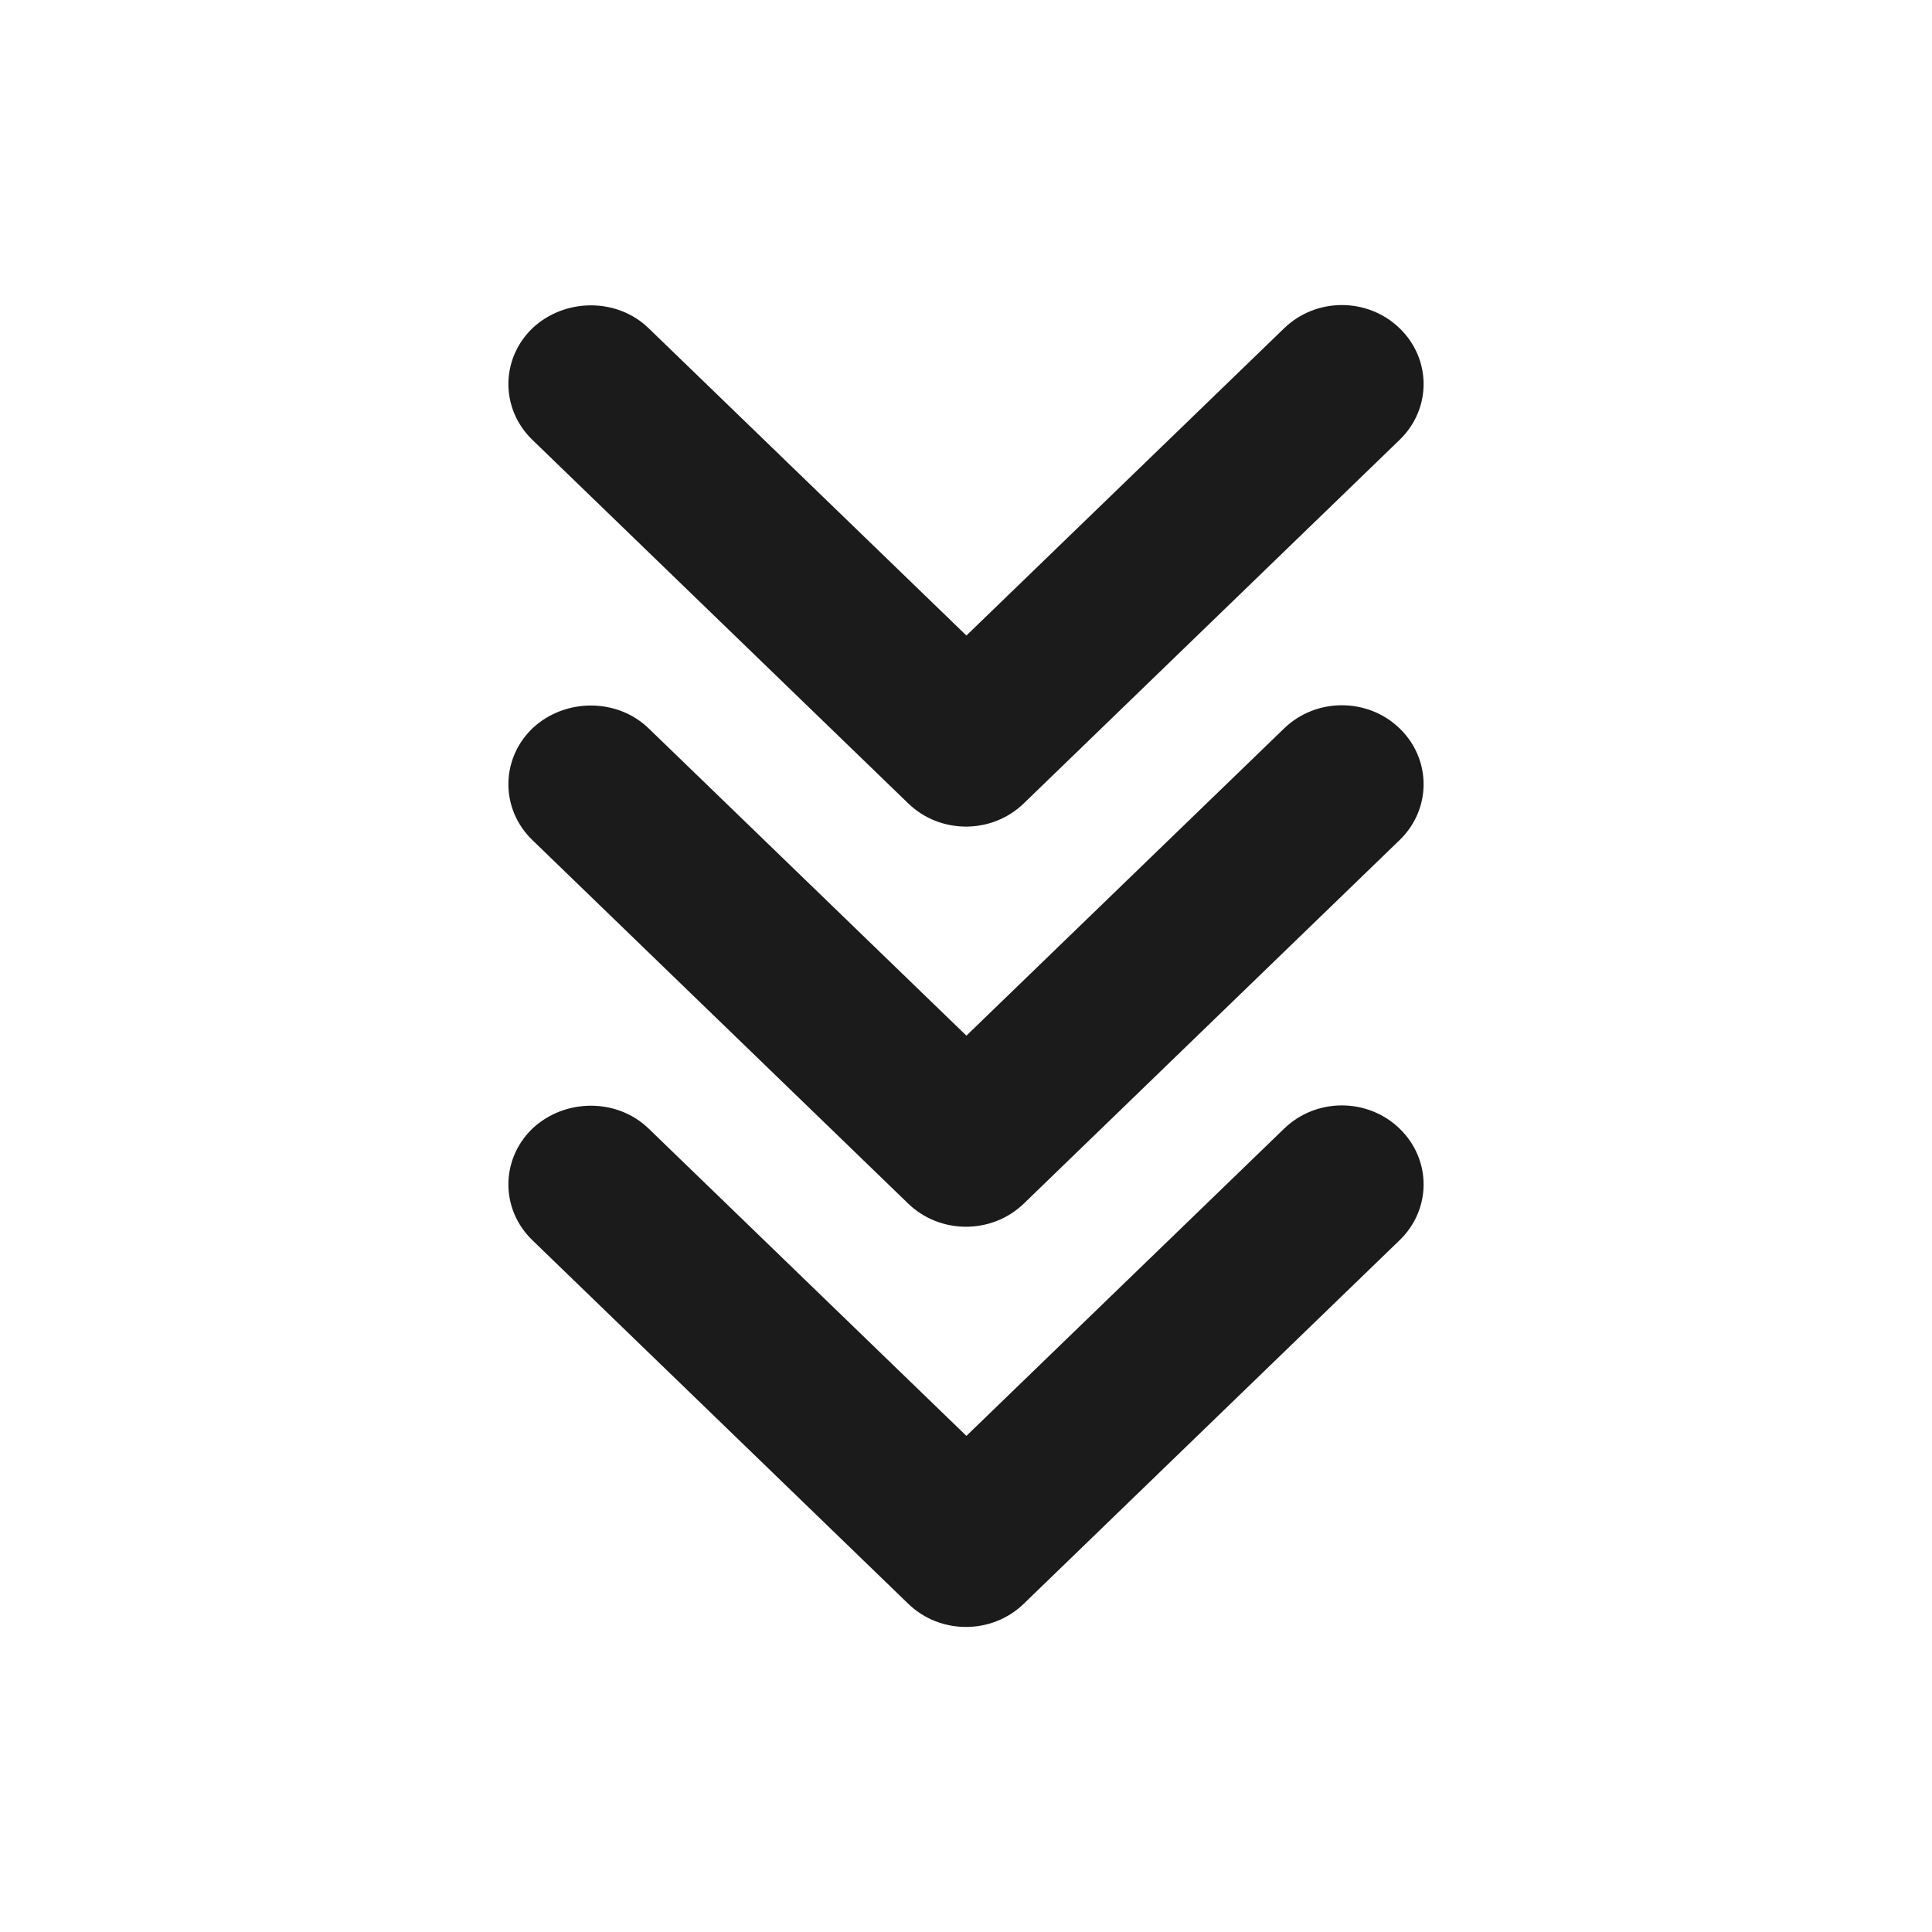
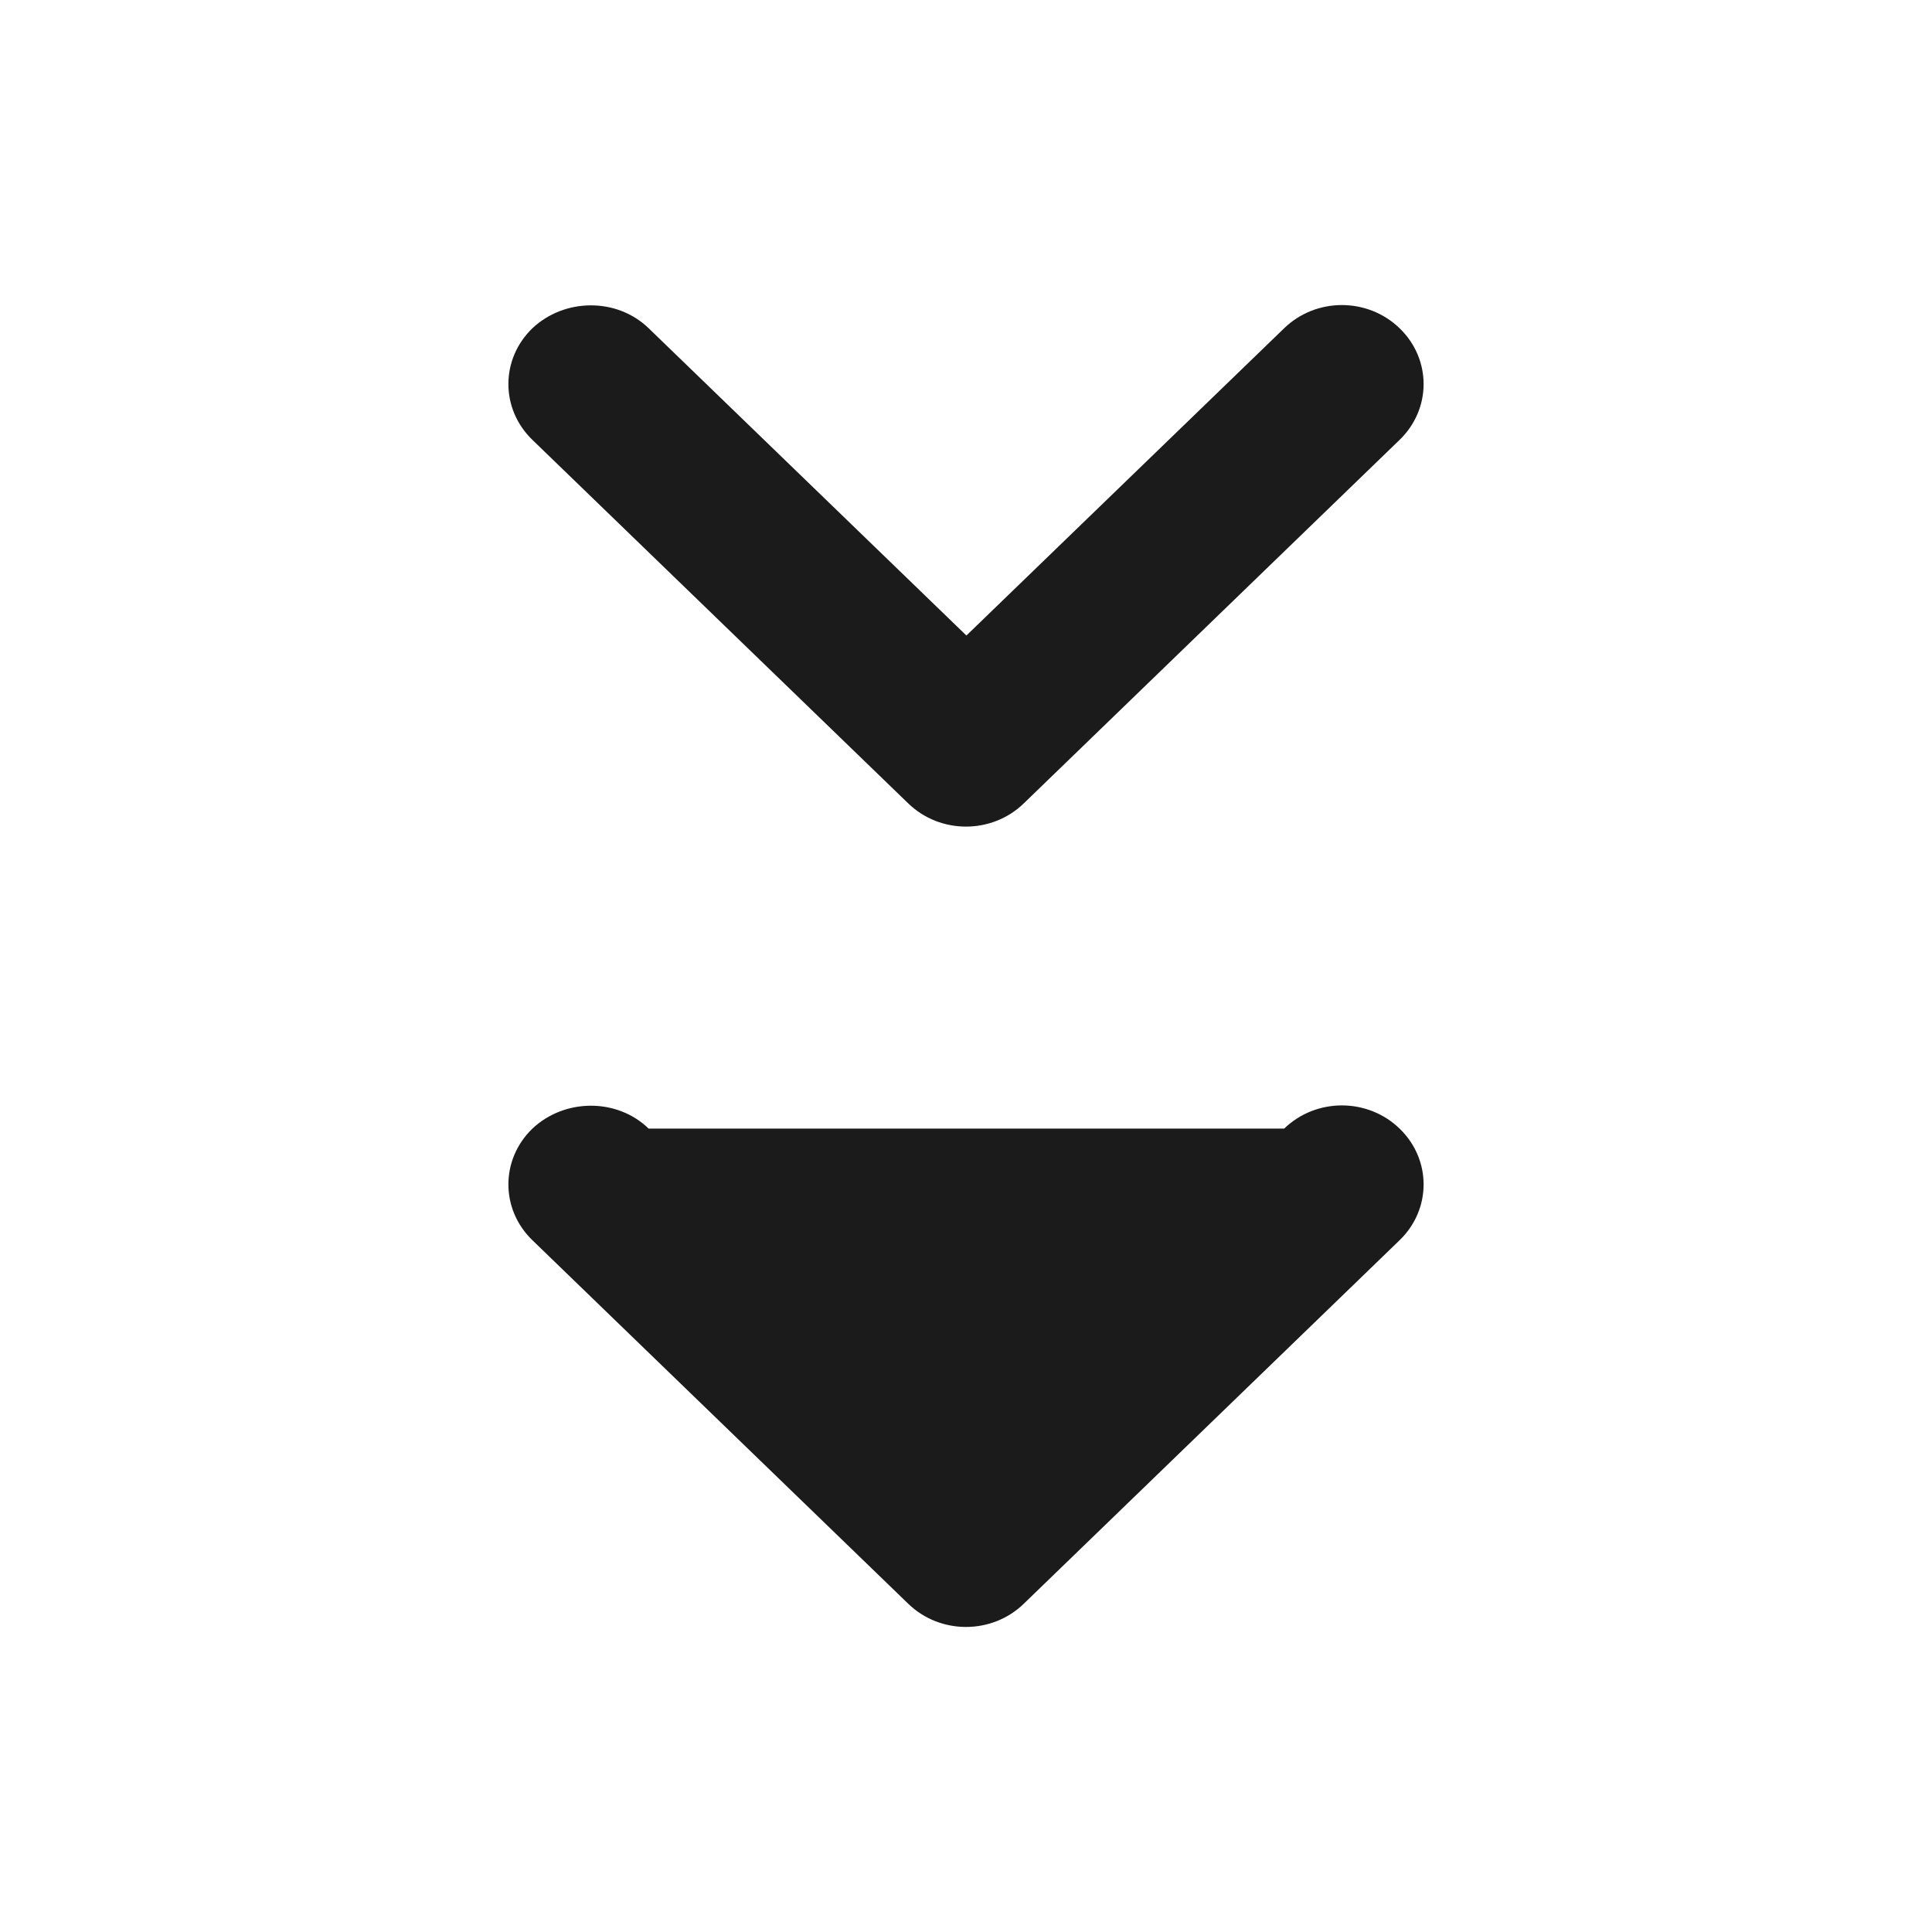
<svg xmlns="http://www.w3.org/2000/svg" width="19" height="19" viewBox="0 0 19 19" fill="none">
-   <path d="M6.379 11.099L9.504 14.121L12.629 11.099C12.943 10.795 13.45 10.795 13.764 11.099C14.079 11.403 14.079 11.893 13.764 12.197L10.068 15.772C9.754 16.076 9.246 16.076 8.932 15.772L5.236 12.197C4.921 11.893 4.921 11.403 5.236 11.099C5.55 10.803 6.065 10.795 6.379 11.099Z" fill="#1B1B1B" />
-   <path d="M6.379 7.163L9.504 10.185L12.629 7.163C12.943 6.86 13.45 6.86 13.764 7.163C14.079 7.467 14.079 7.958 13.764 8.262L10.068 11.837C9.754 12.14 9.246 12.14 8.932 11.837L5.236 8.262C4.921 7.958 4.921 7.467 5.236 7.163C5.55 6.867 6.065 6.86 6.379 7.163Z" fill="#1B1B1B" />
+   <path d="M6.379 11.099L12.629 11.099C12.943 10.795 13.45 10.795 13.764 11.099C14.079 11.403 14.079 11.893 13.764 12.197L10.068 15.772C9.754 16.076 9.246 16.076 8.932 15.772L5.236 12.197C4.921 11.893 4.921 11.403 5.236 11.099C5.55 10.803 6.065 10.795 6.379 11.099Z" fill="#1B1B1B" />
  <path d="M6.379 3.228L9.504 6.25L12.629 3.228C12.943 2.924 13.45 2.924 13.764 3.228C14.079 3.532 14.079 4.022 13.764 4.326L10.068 7.901C9.754 8.205 9.246 8.205 8.932 7.901L5.236 4.326C4.921 4.022 4.921 3.532 5.236 3.228C5.55 2.932 6.065 2.924 6.379 3.228Z" fill="#1B1B1B" />
</svg>